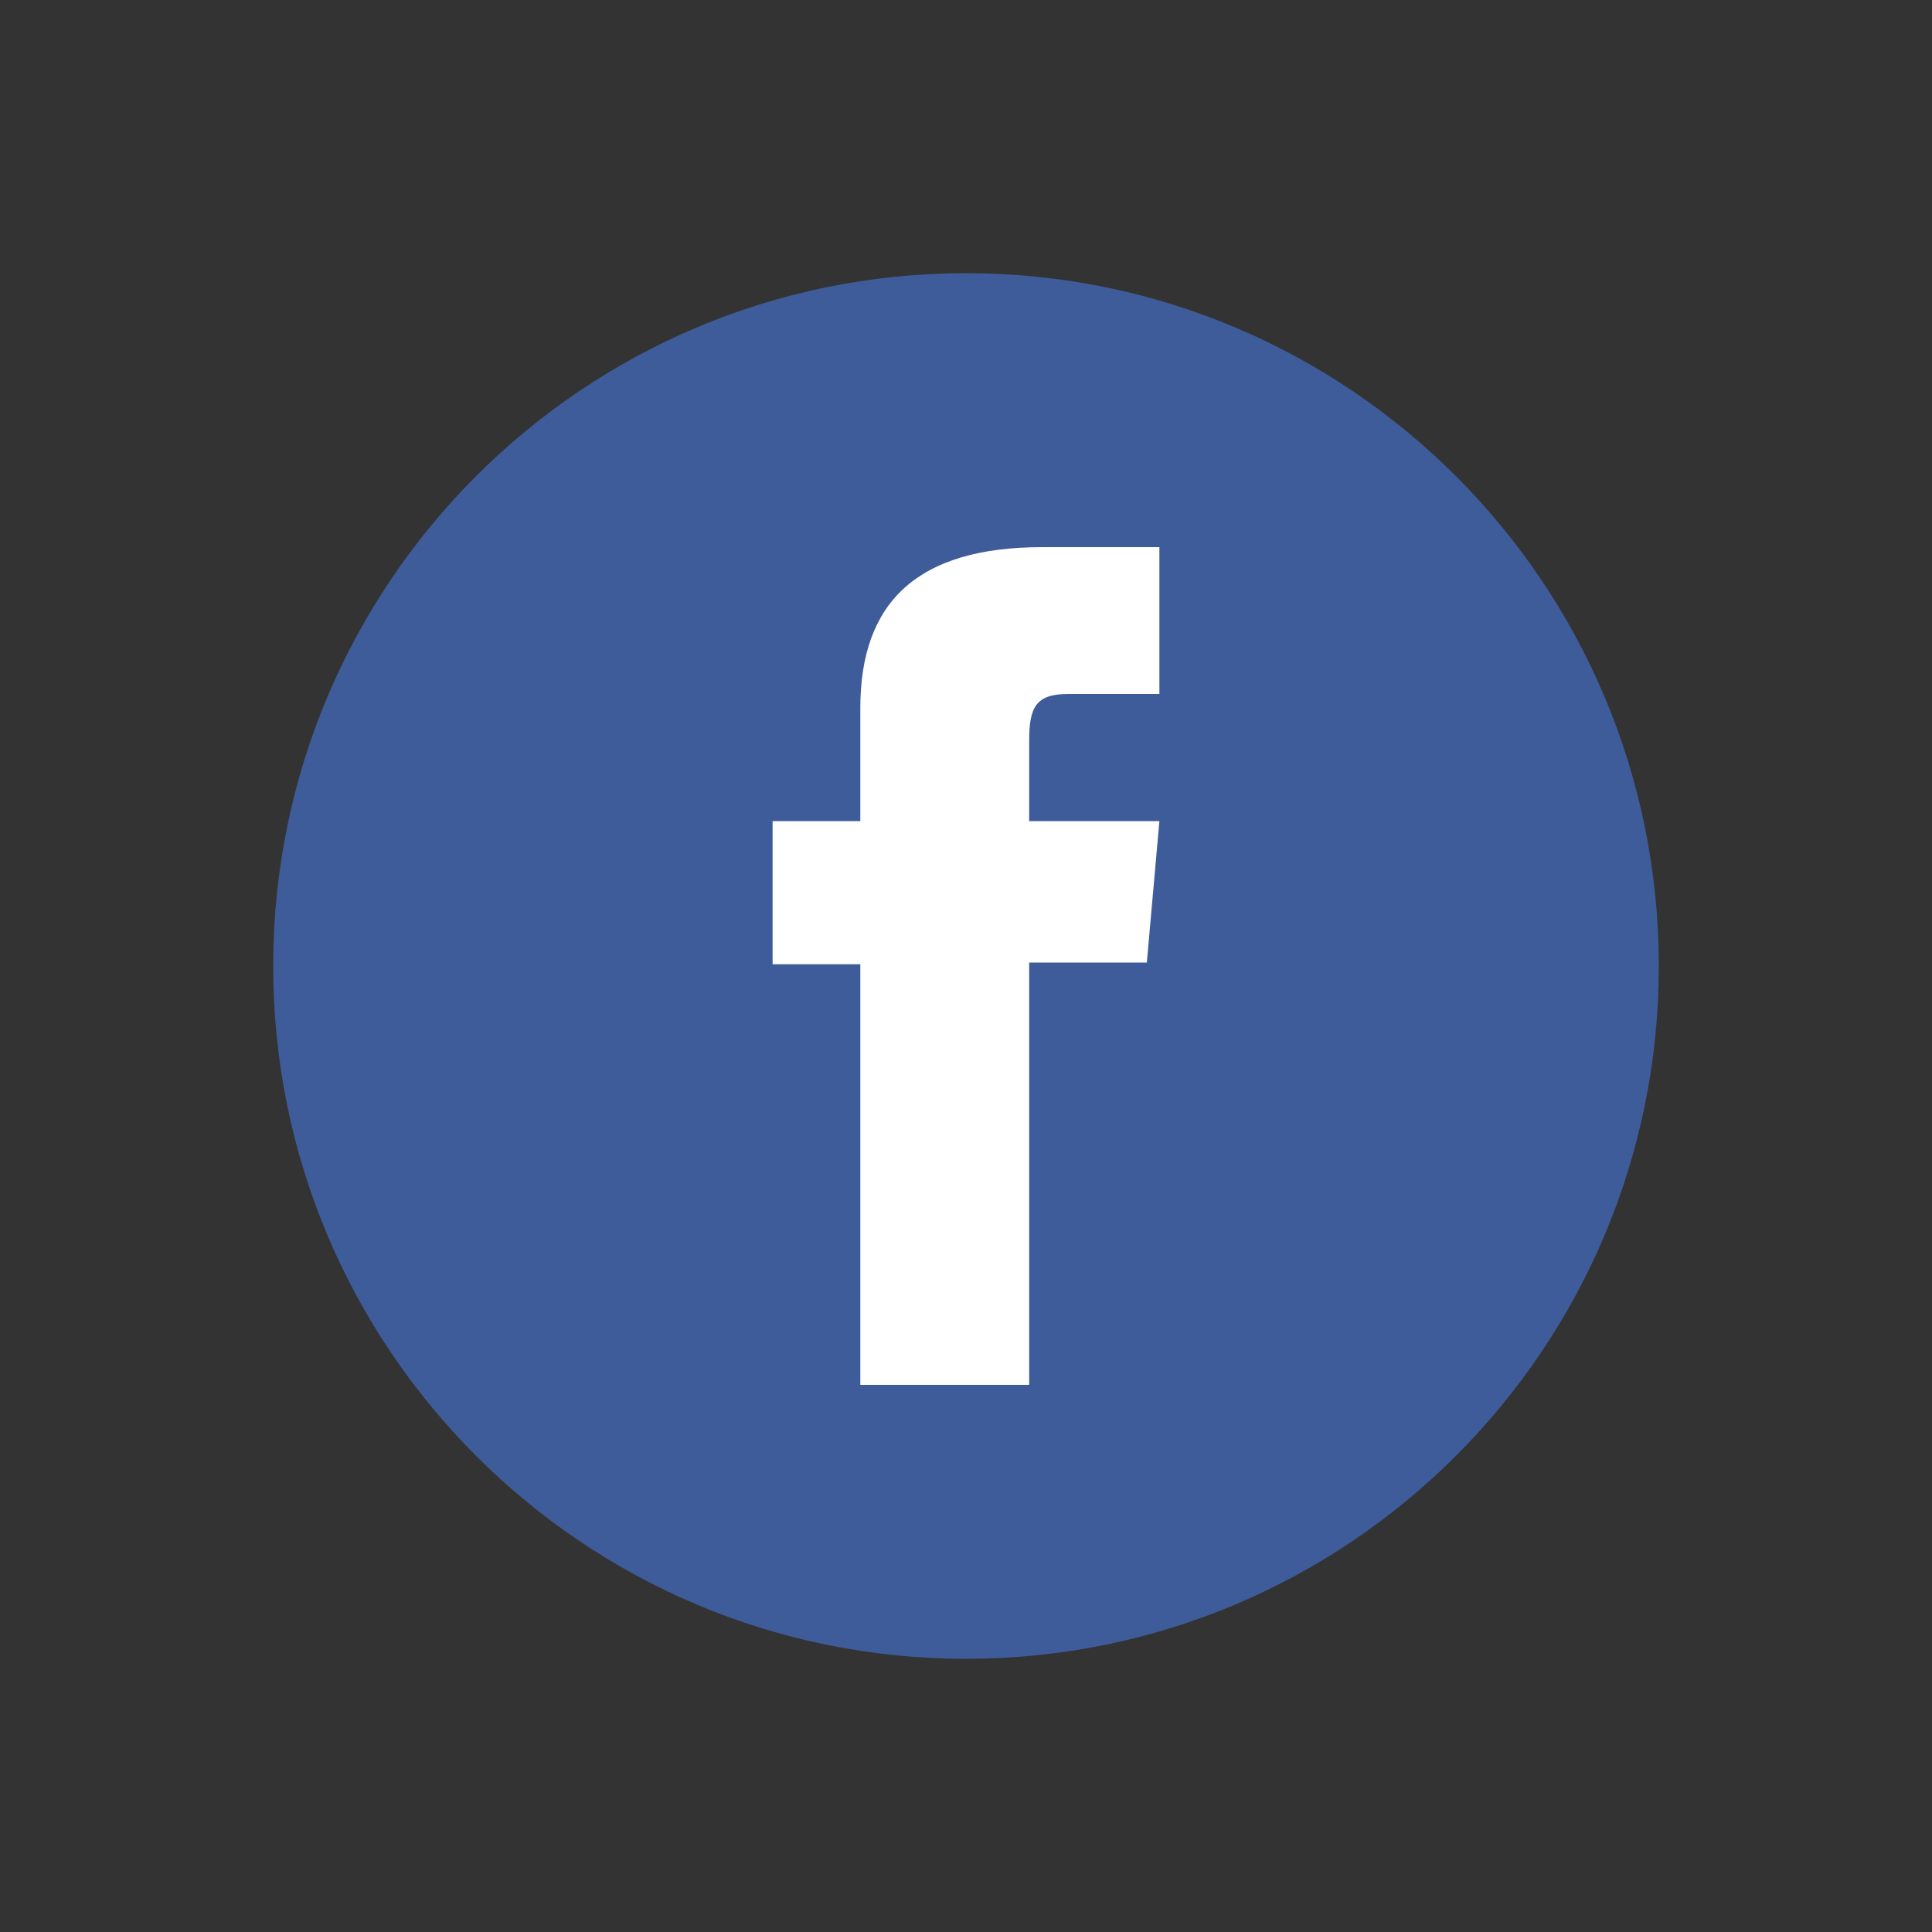
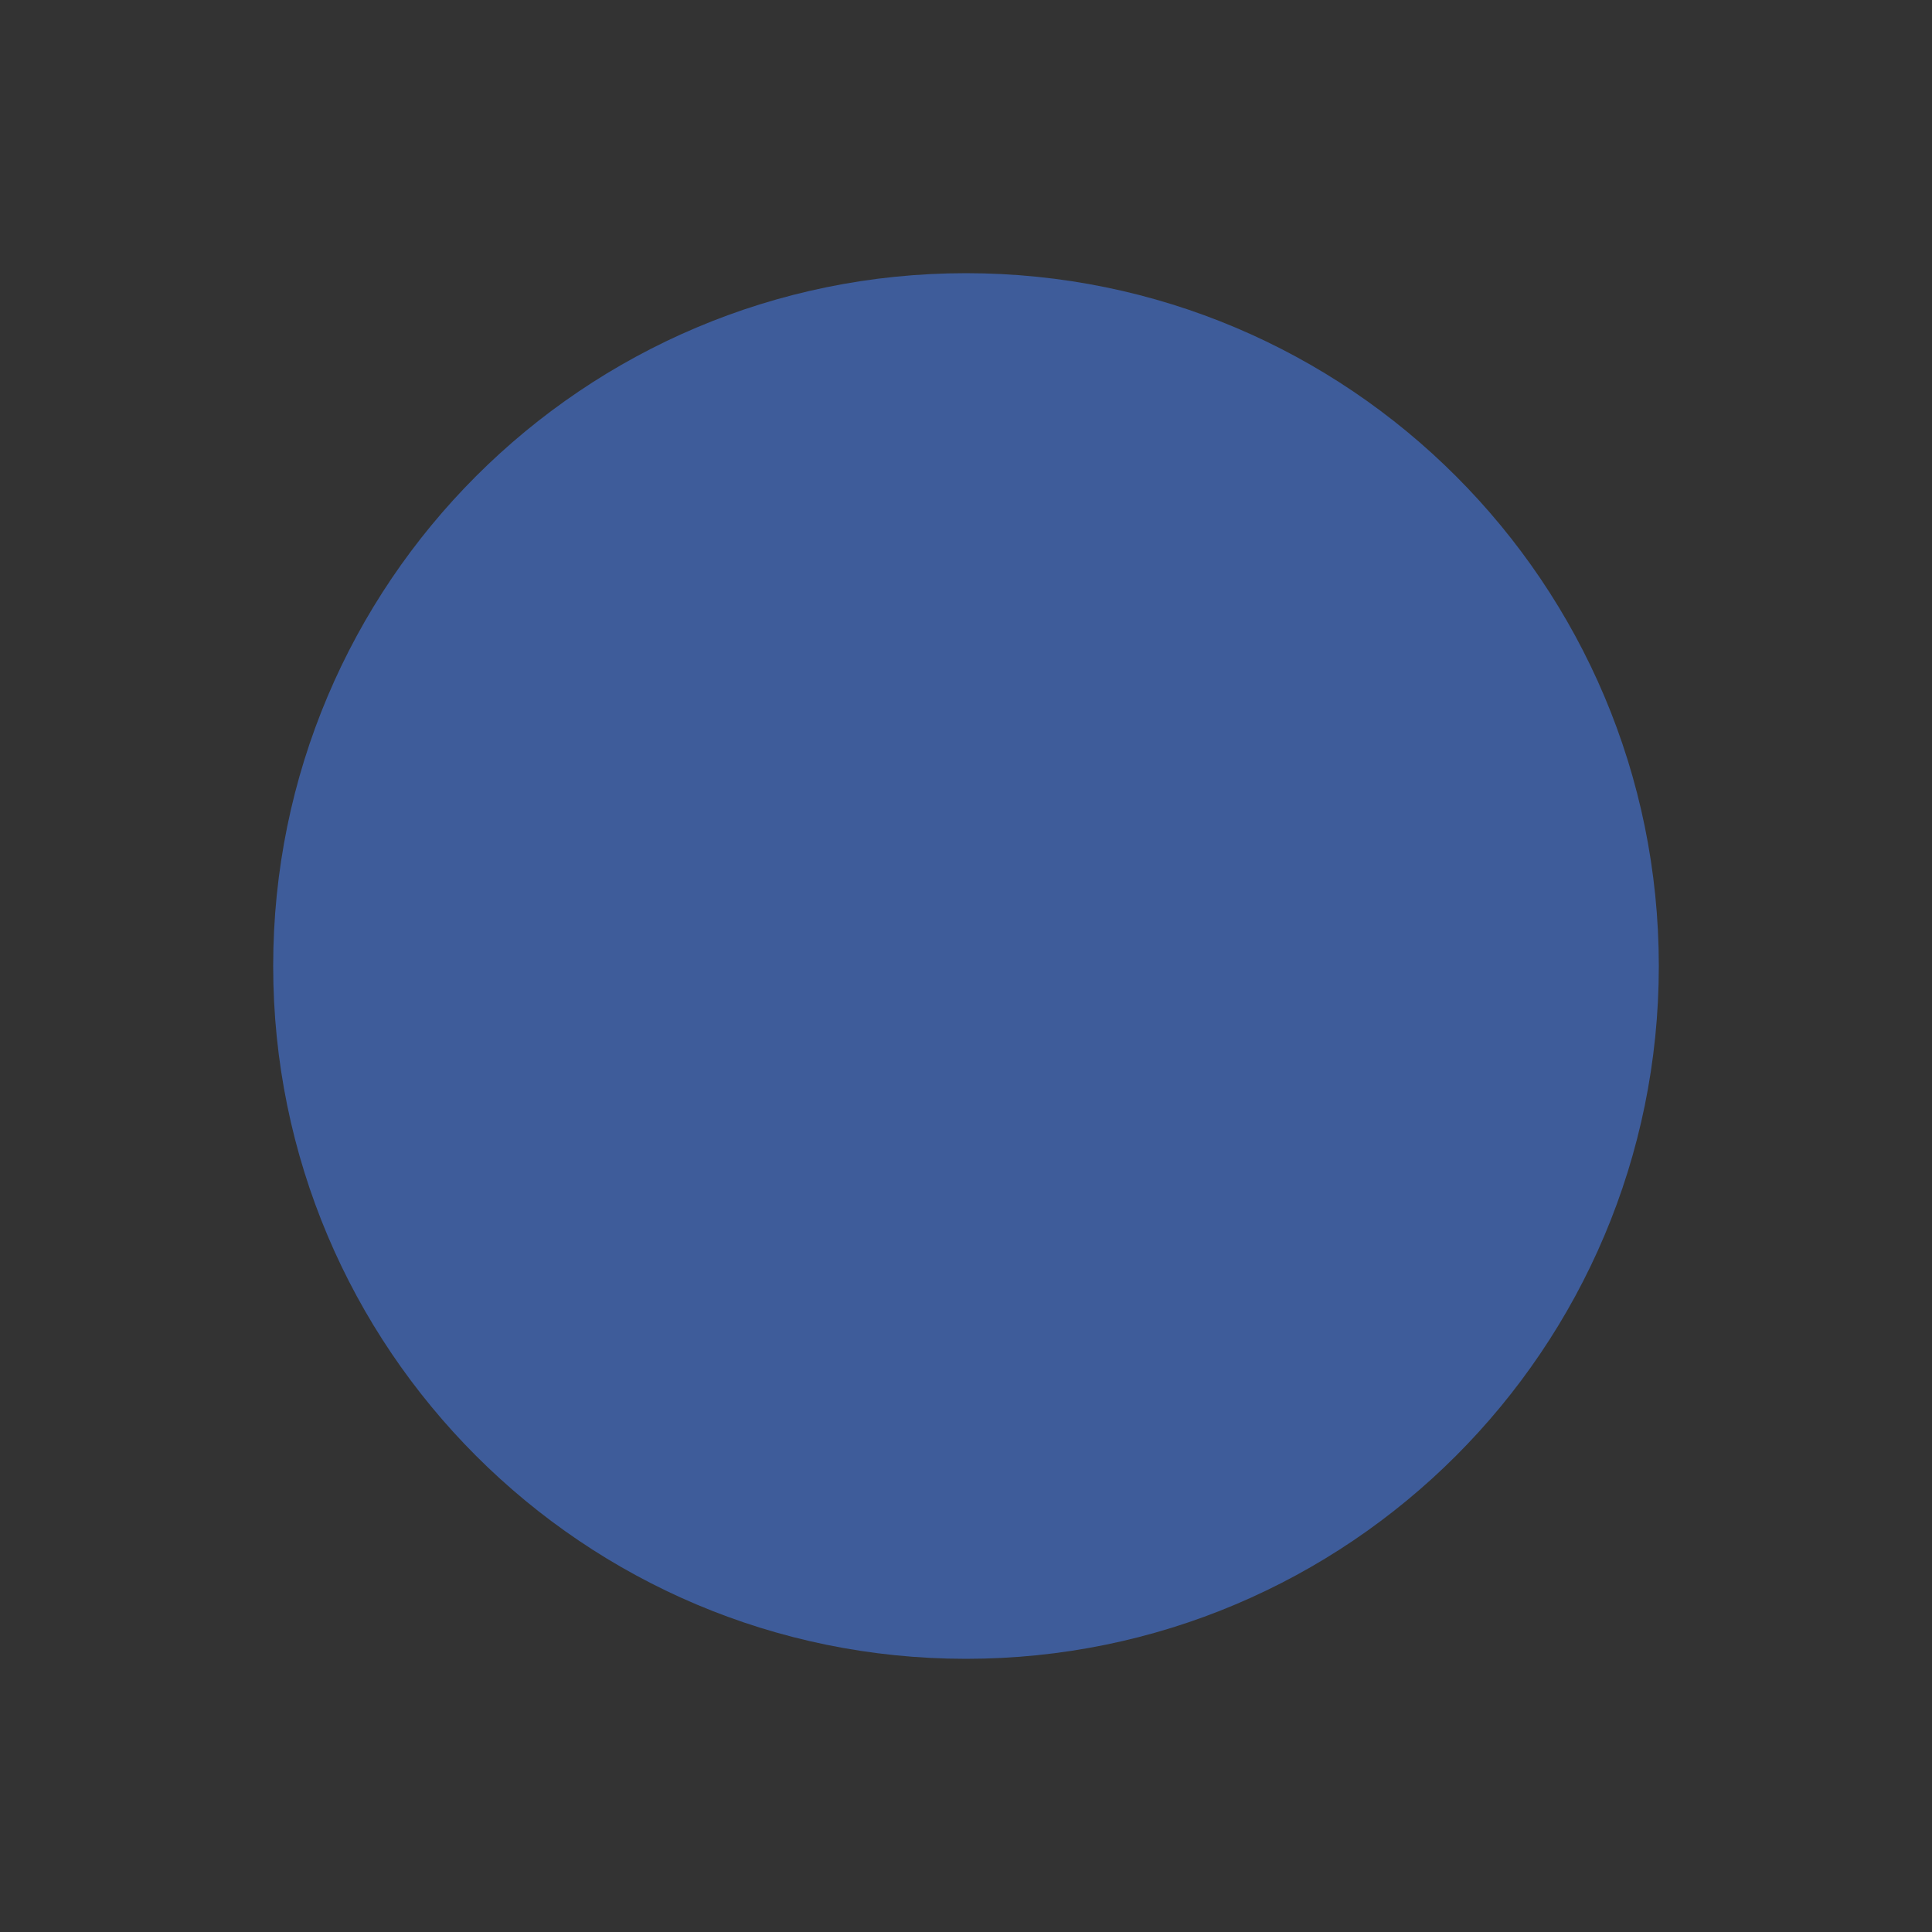
<svg xmlns="http://www.w3.org/2000/svg" id="Layer_1" data-name="Layer 1" viewBox="0 0 100 100">
  <rect x="0" y="0" width="100" height="100" fill="#333333" stroke="none" />
  <defs>
    <style>
      .cls-1 {
        fill: #fff;
      }

      .cls-2 {
        fill: #3e5c9a;
      }
    </style>
  </defs>
  <path class="cls-2" d="m50,85.86h0c-19.81,0-35.86-16.06-35.86-35.86h0c0-19.81,16.06-35.86,35.86-35.86h0c19.81,0,35.86,16.06,35.86,35.86h0c0,19.81-16.06,35.86-35.86,35.86Z" />
-   <path class="cls-1" d="m44.54,71.68h8.73v-21.86h6.09l.65-7.32h-6.74v-4.17c0-1.73.35-2.41,2.02-2.41h4.72v-7.6h-6.05c-6.5,0-9.43,2.86-9.43,8.34v5.84h-4.54v7.41h4.54v21.77Z" />
</svg>